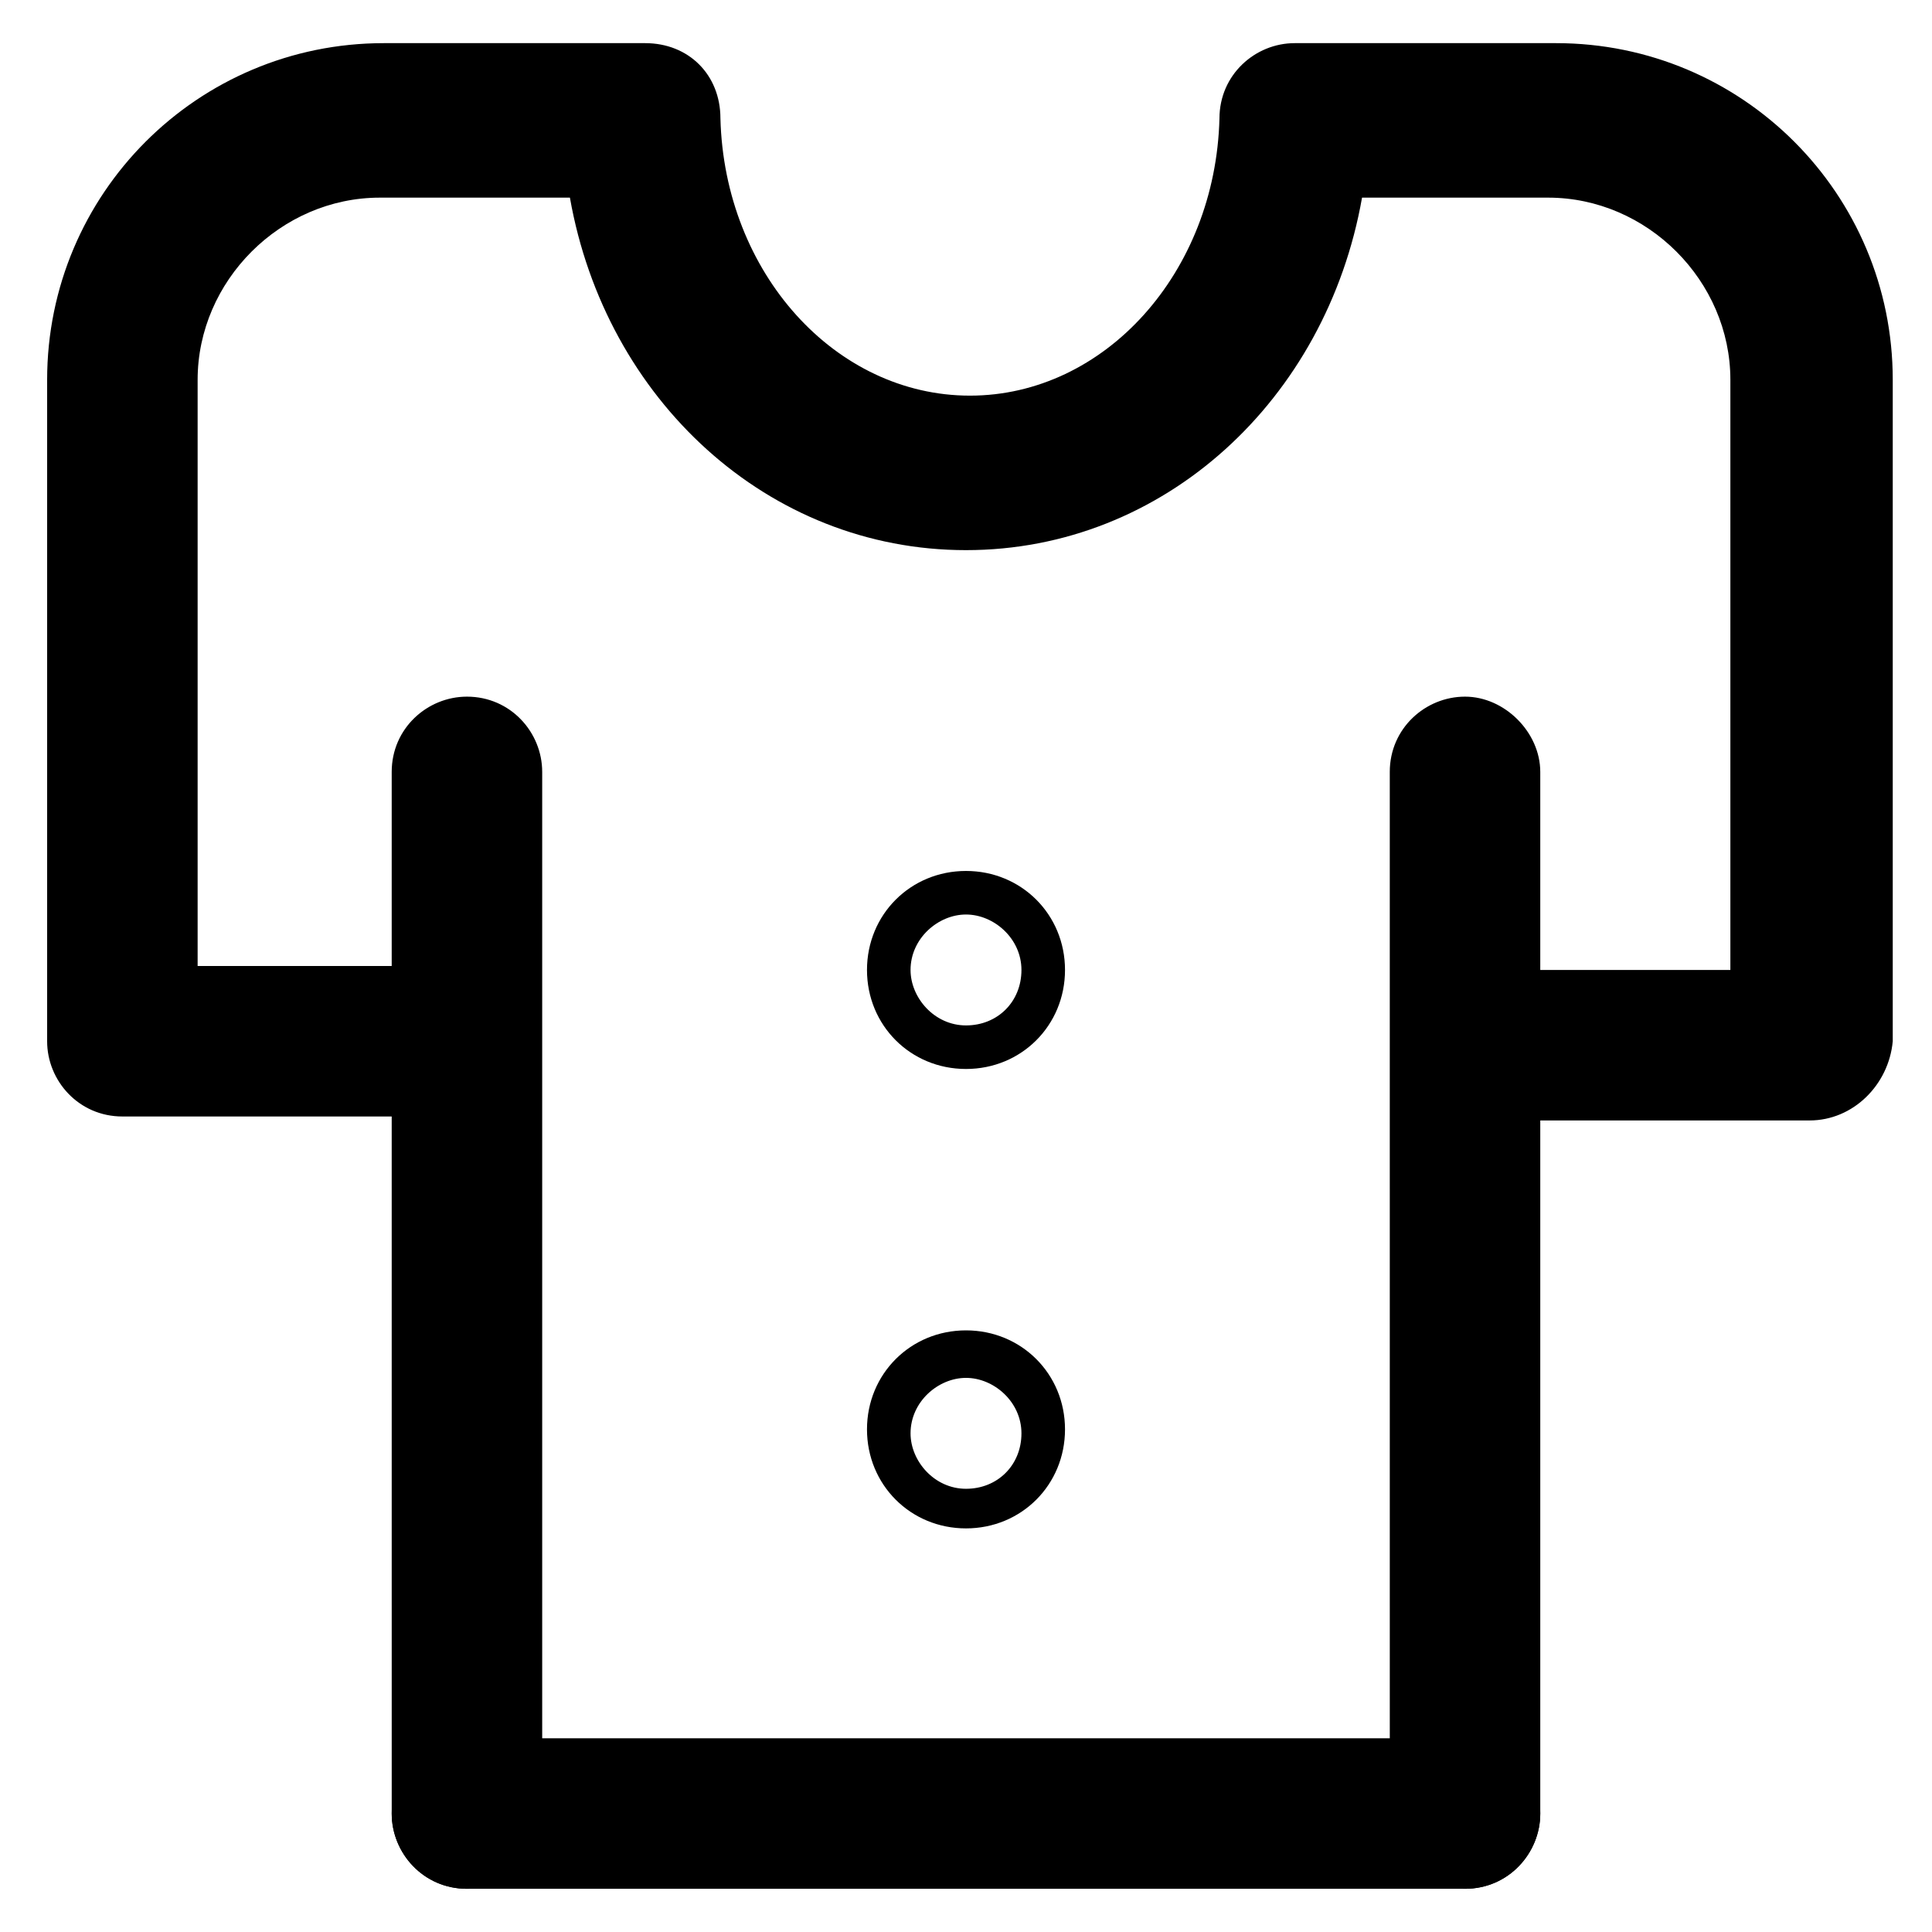
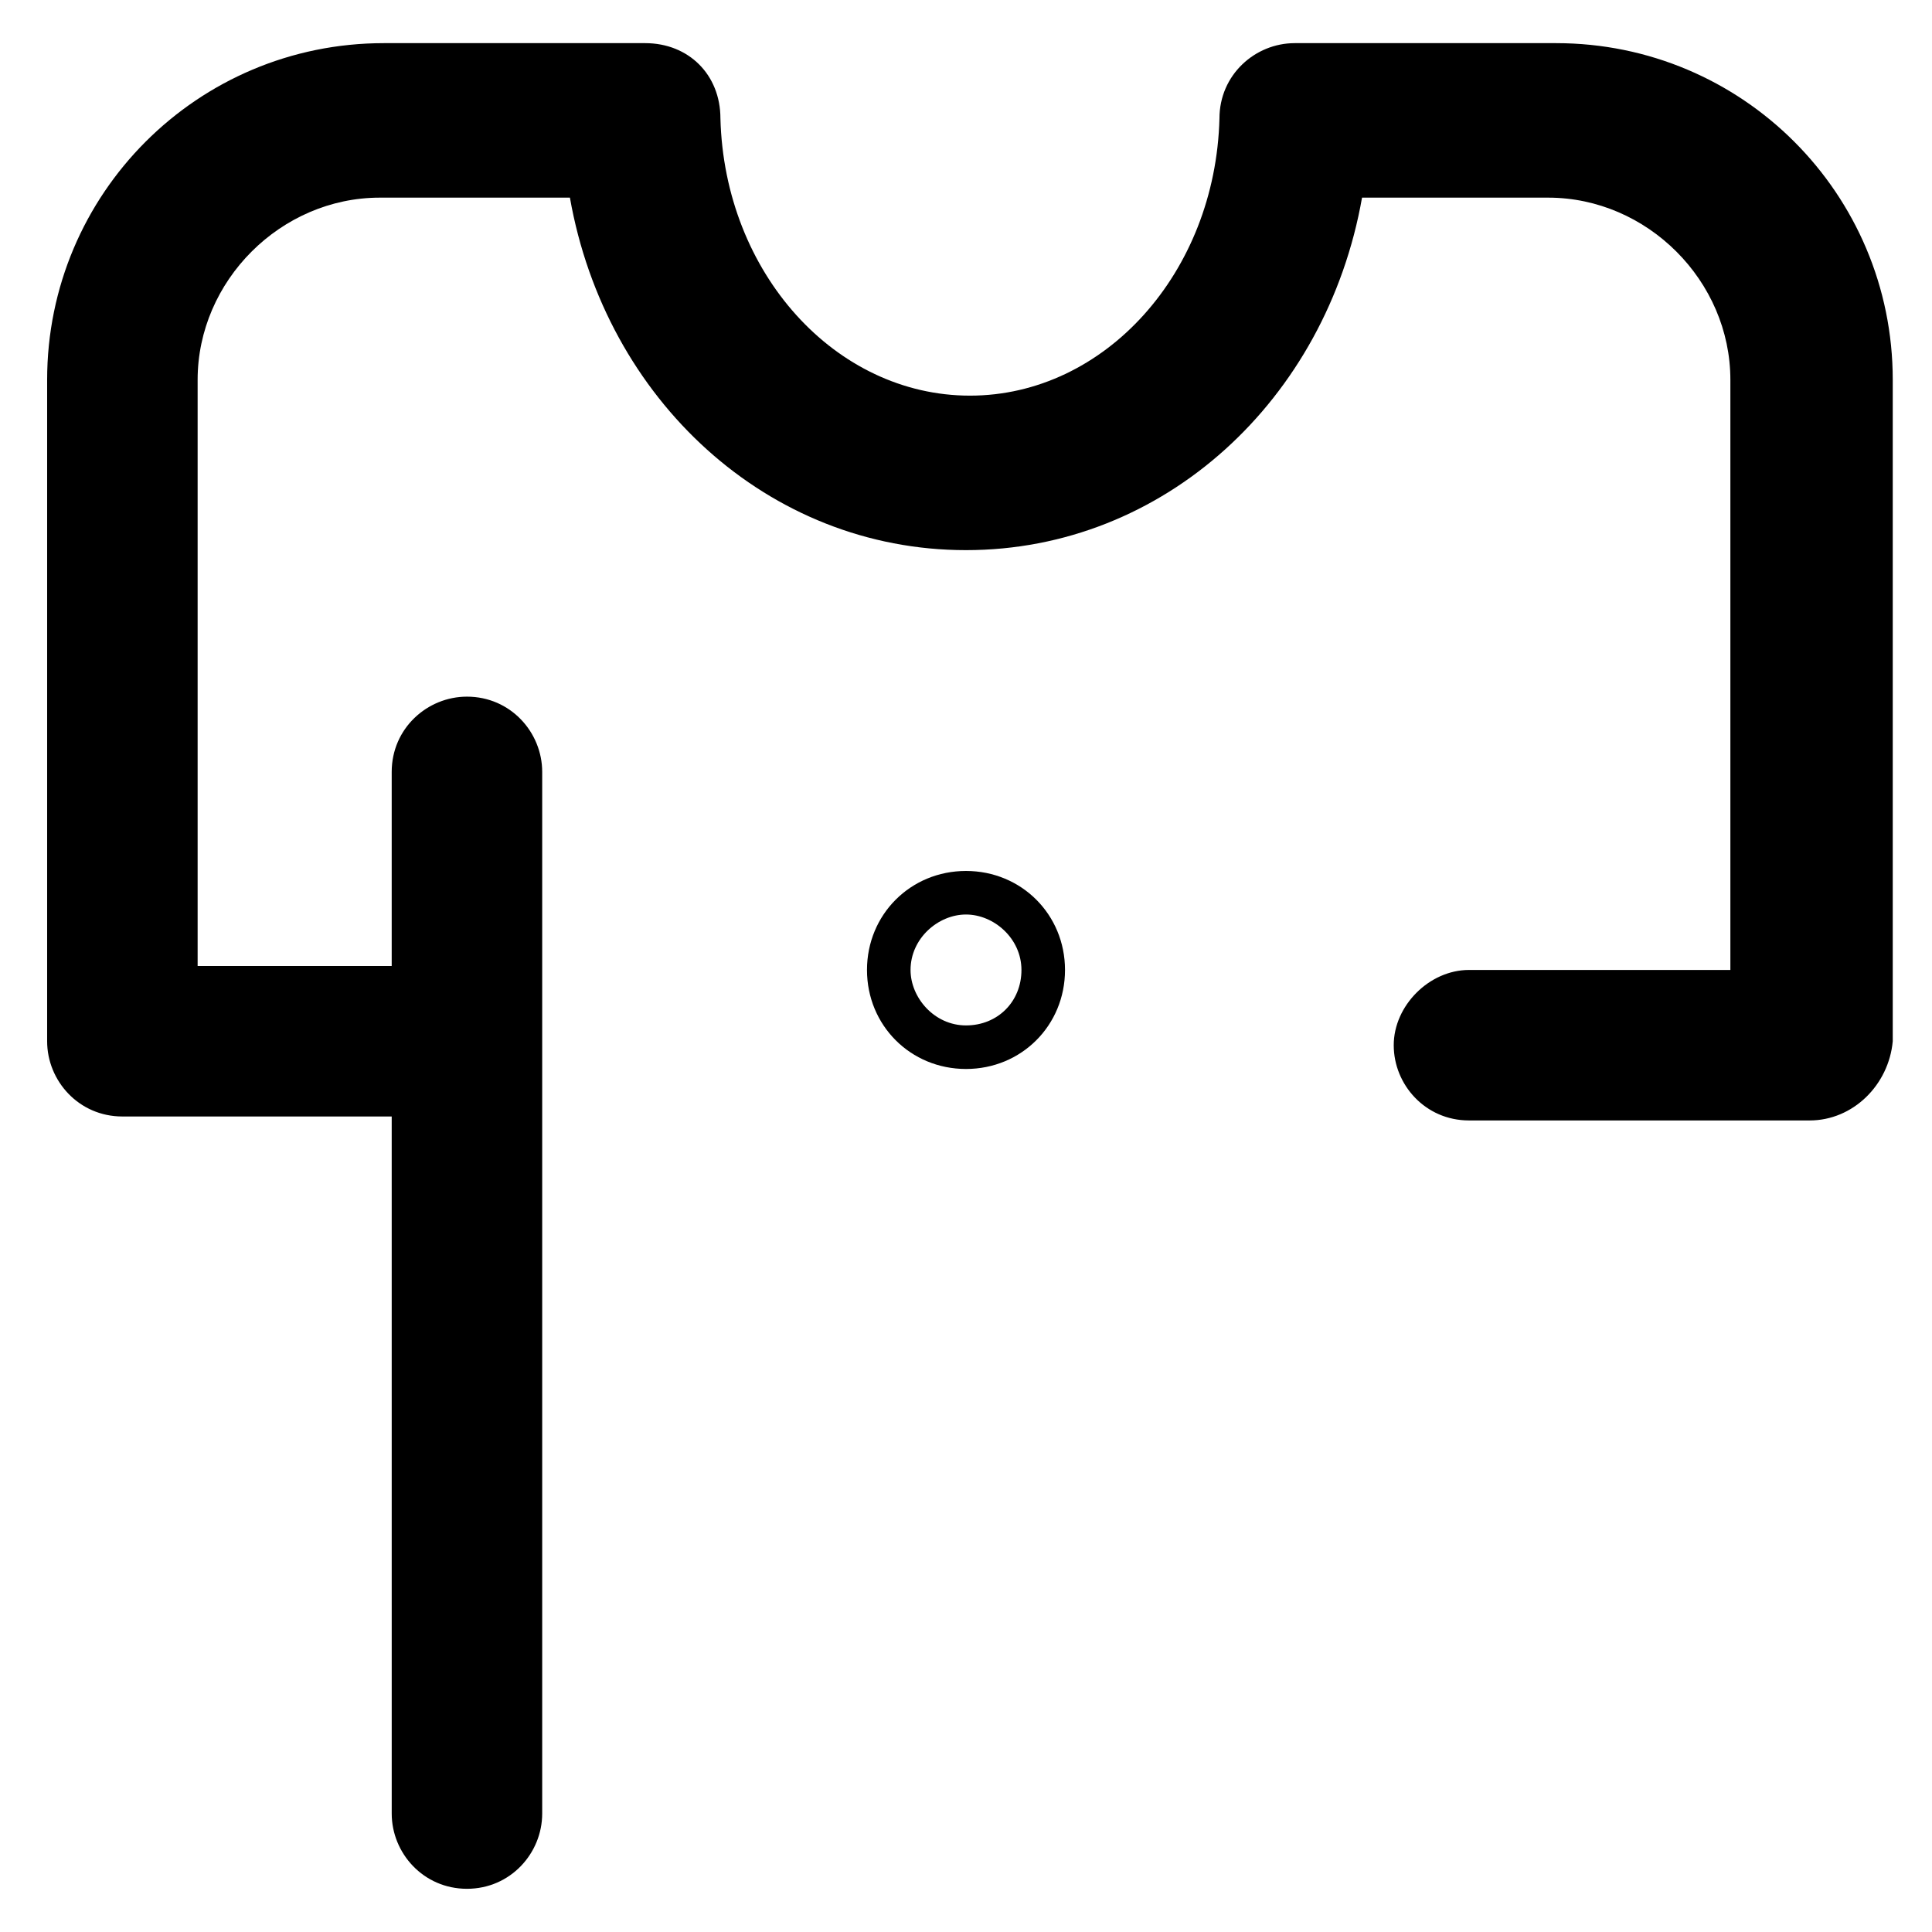
<svg xmlns="http://www.w3.org/2000/svg" fill="#000000" width="800px" height="800px" version="1.1" viewBox="144 144 512 512">
  <g>
    <path d="m267.75 644.55c-11.547 0-19.941-9.445-19.941-19.941l-0.004-276.05c0-11.547 9.445-19.941 19.941-19.941 11.547 0 19.941 9.445 19.941 19.941v276.05c0.004 10.496-8.395 19.941-19.938 19.941z" />
-     <path d="m532.25 644.55c-11.547 0-19.941-9.445-19.941-19.941l-0.004-276.05c0-11.547 9.445-19.941 19.941-19.941s19.941 9.445 19.941 19.941v276.05c0.004 10.496-8.395 19.941-19.938 19.941z" />
    <path d="m623.56 440.93h-90.266c-11.547 0-19.941-9.445-19.941-19.941 0-10.496 9.445-19.941 19.941-19.941h69.273v-156.39c0-26.238-22.043-48.281-48.281-48.281h-49.332c-9.445 53.531-52.48 93.414-104.96 93.414-52.48 0-95.516-39.887-104.96-93.414h-50.379c-26.238 0-48.281 22.043-48.281 48.281v155.34h69.273c11.547 0 19.941 9.445 19.941 19.941s-9.445 19.941-19.941 19.941h-89.215c-11.547 0-19.941-9.445-19.941-19.941v-175.29c0-49.332 39.887-89.215 89.215-89.215h69.273c11.547 0 19.941 8.398 19.941 19.941 1.051 40.934 30.438 73.473 66.125 73.473s65.074-32.539 66.125-73.473c0-11.547 9.445-19.941 19.941-19.941h69.273c49.332 0 89.215 39.887 89.215 89.215v175.29c-1.047 11.547-10.492 20.992-22.039 20.992z" />
-     <path d="m532.25 644.55h-264.5c-11.547 0-19.941-9.445-19.941-19.941 0-11.547 9.445-19.941 19.941-19.941h264.5c11.547 0 19.941 9.445 19.941 19.941 0 10.496-8.398 19.941-19.941 19.941z" />
    <path d="m400 427.29c-14.695 0-26.238-11.547-26.238-26.238 0-14.695 11.547-26.238 26.238-26.238 14.695 0 26.238 11.547 26.238 26.238 0 14.691-11.547 26.238-26.238 26.238zm0-40.934c-7.348 0-14.695 6.297-14.695 14.695 0 7.348 6.297 14.695 14.695 14.695s14.695-6.297 14.695-14.695c-0.004-8.398-7.348-14.695-14.695-14.695z" />
-     <path d="m400 549.04c-14.695 0-26.238-11.547-26.238-26.238 0-14.695 11.547-26.238 26.238-26.238 14.695 0 26.238 11.547 26.238 26.238 0 14.691-11.547 26.238-26.238 26.238zm0-39.887c-7.348 0-14.695 6.297-14.695 14.695 0 7.348 6.297 14.695 14.695 14.695s14.695-6.297 14.695-14.695c-0.004-8.398-7.348-14.695-14.695-14.695z" />
  </g>
</svg>